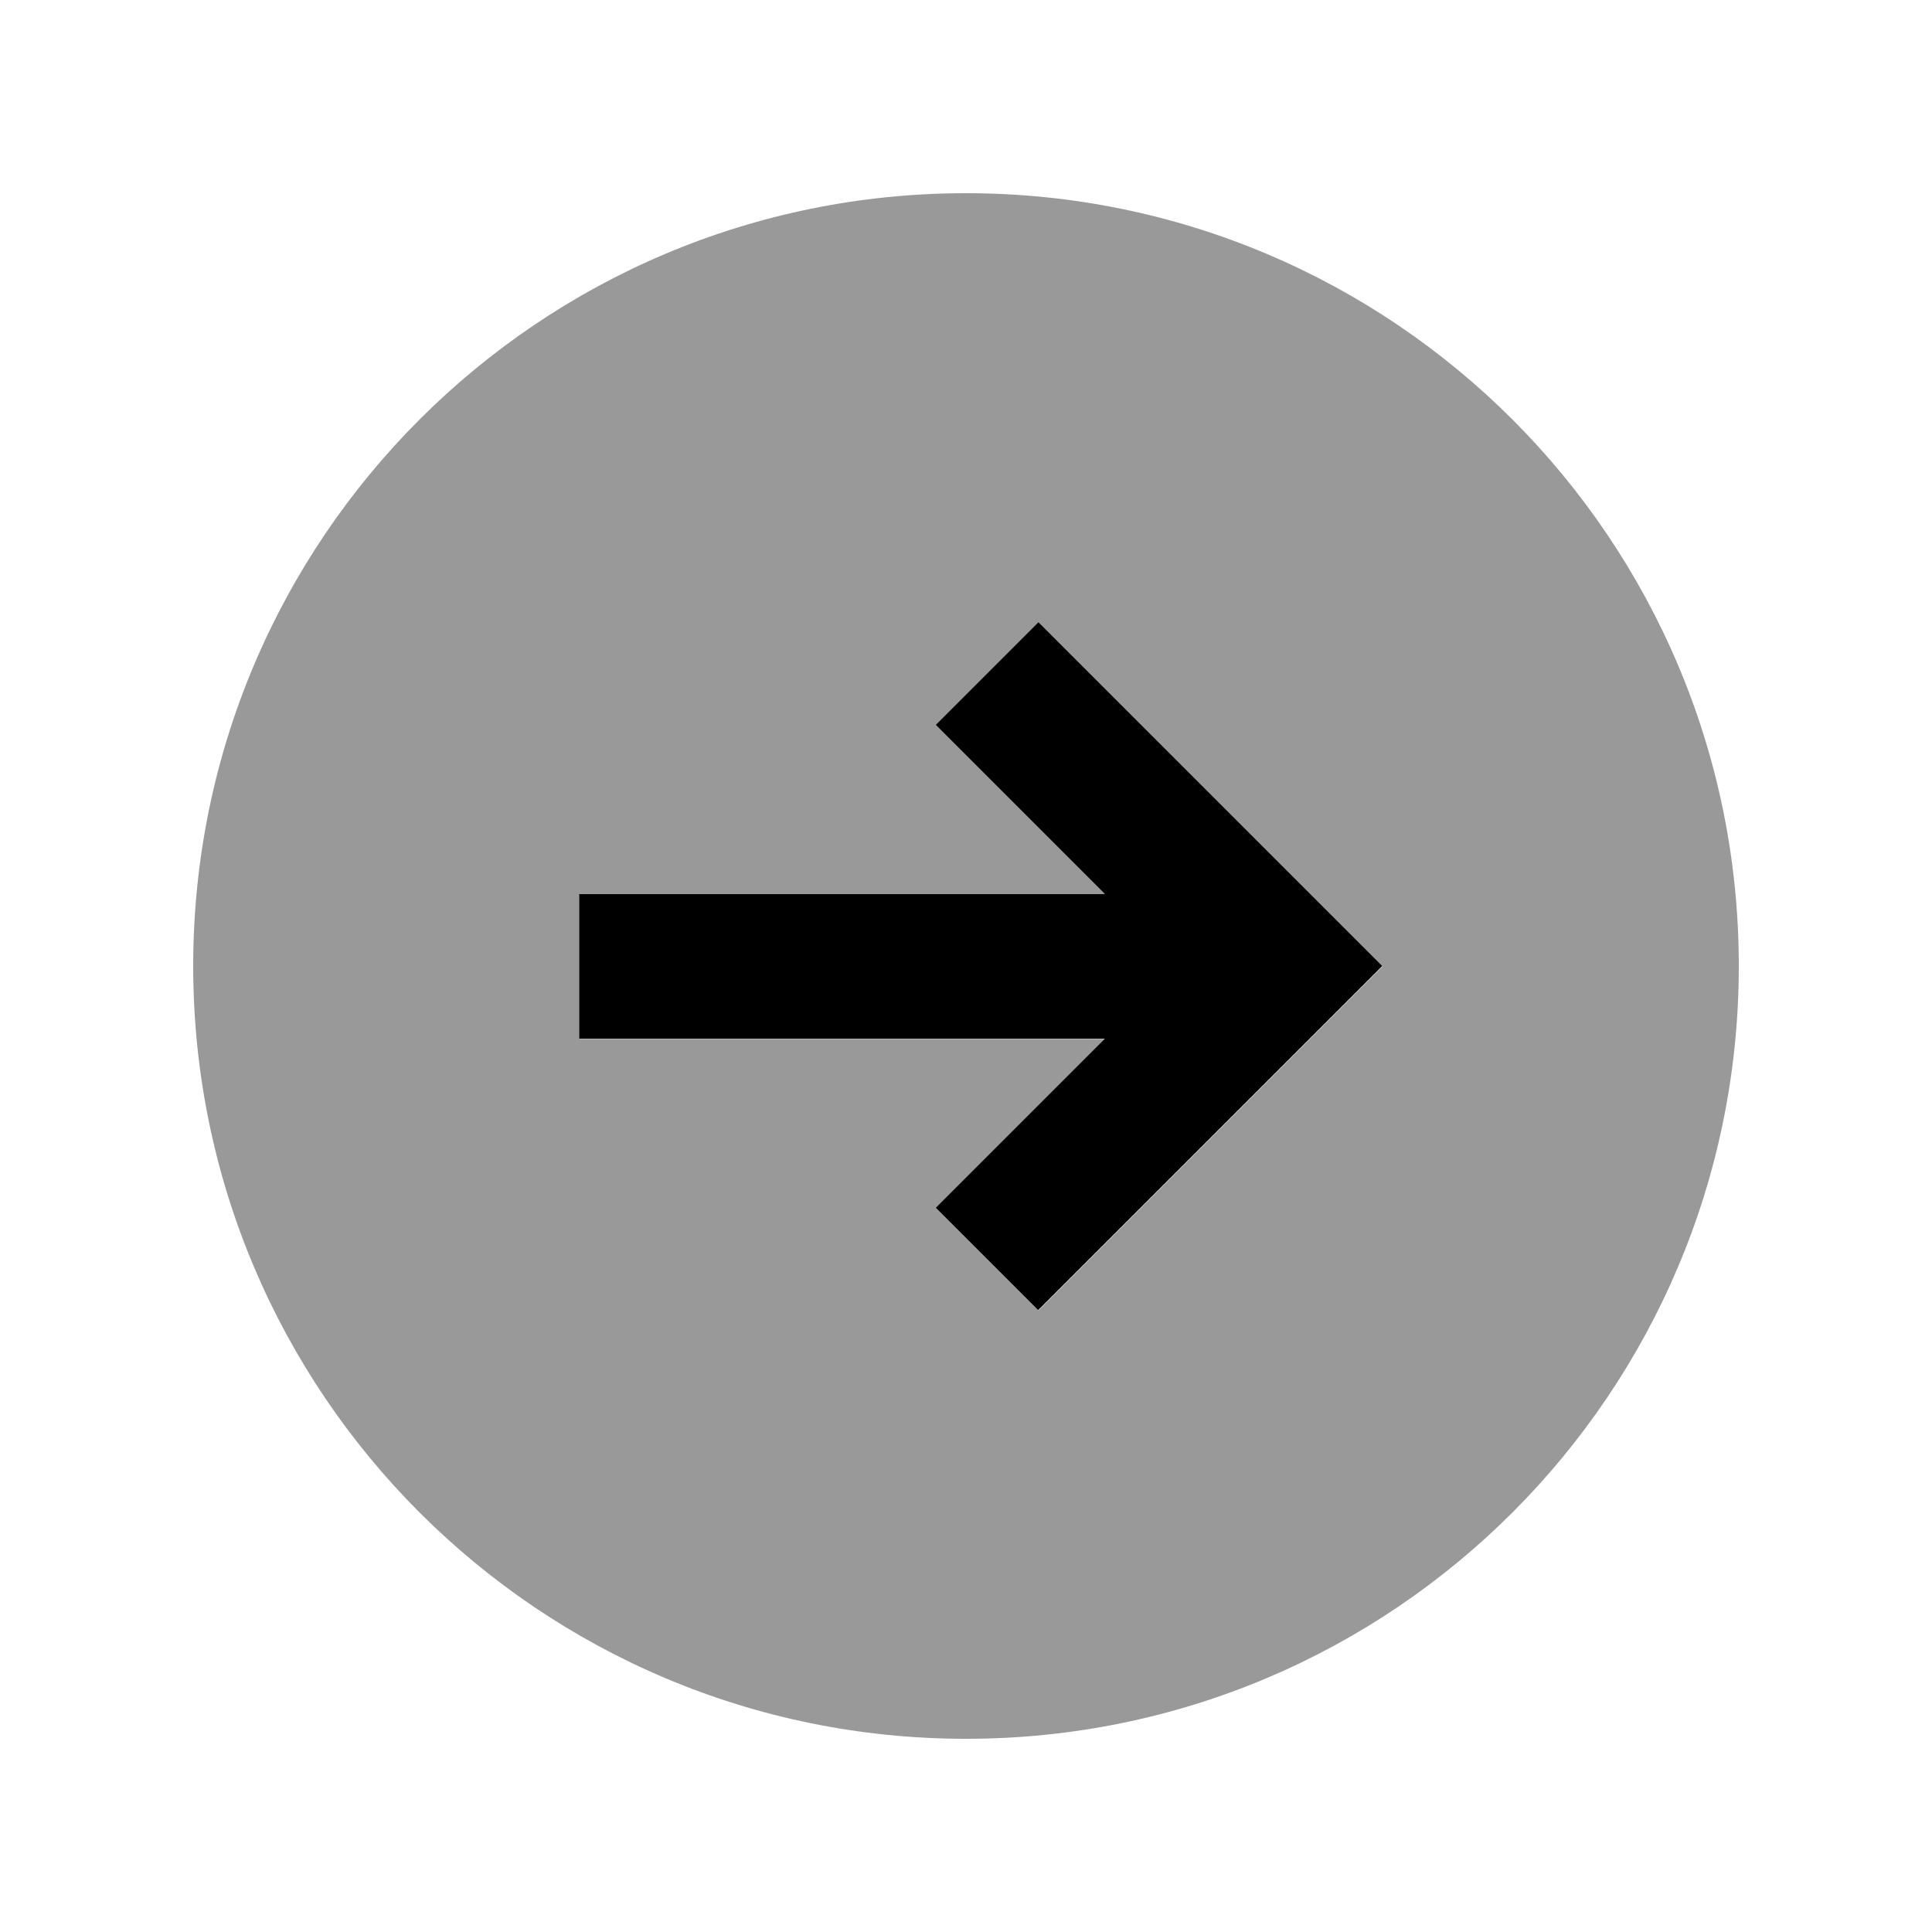
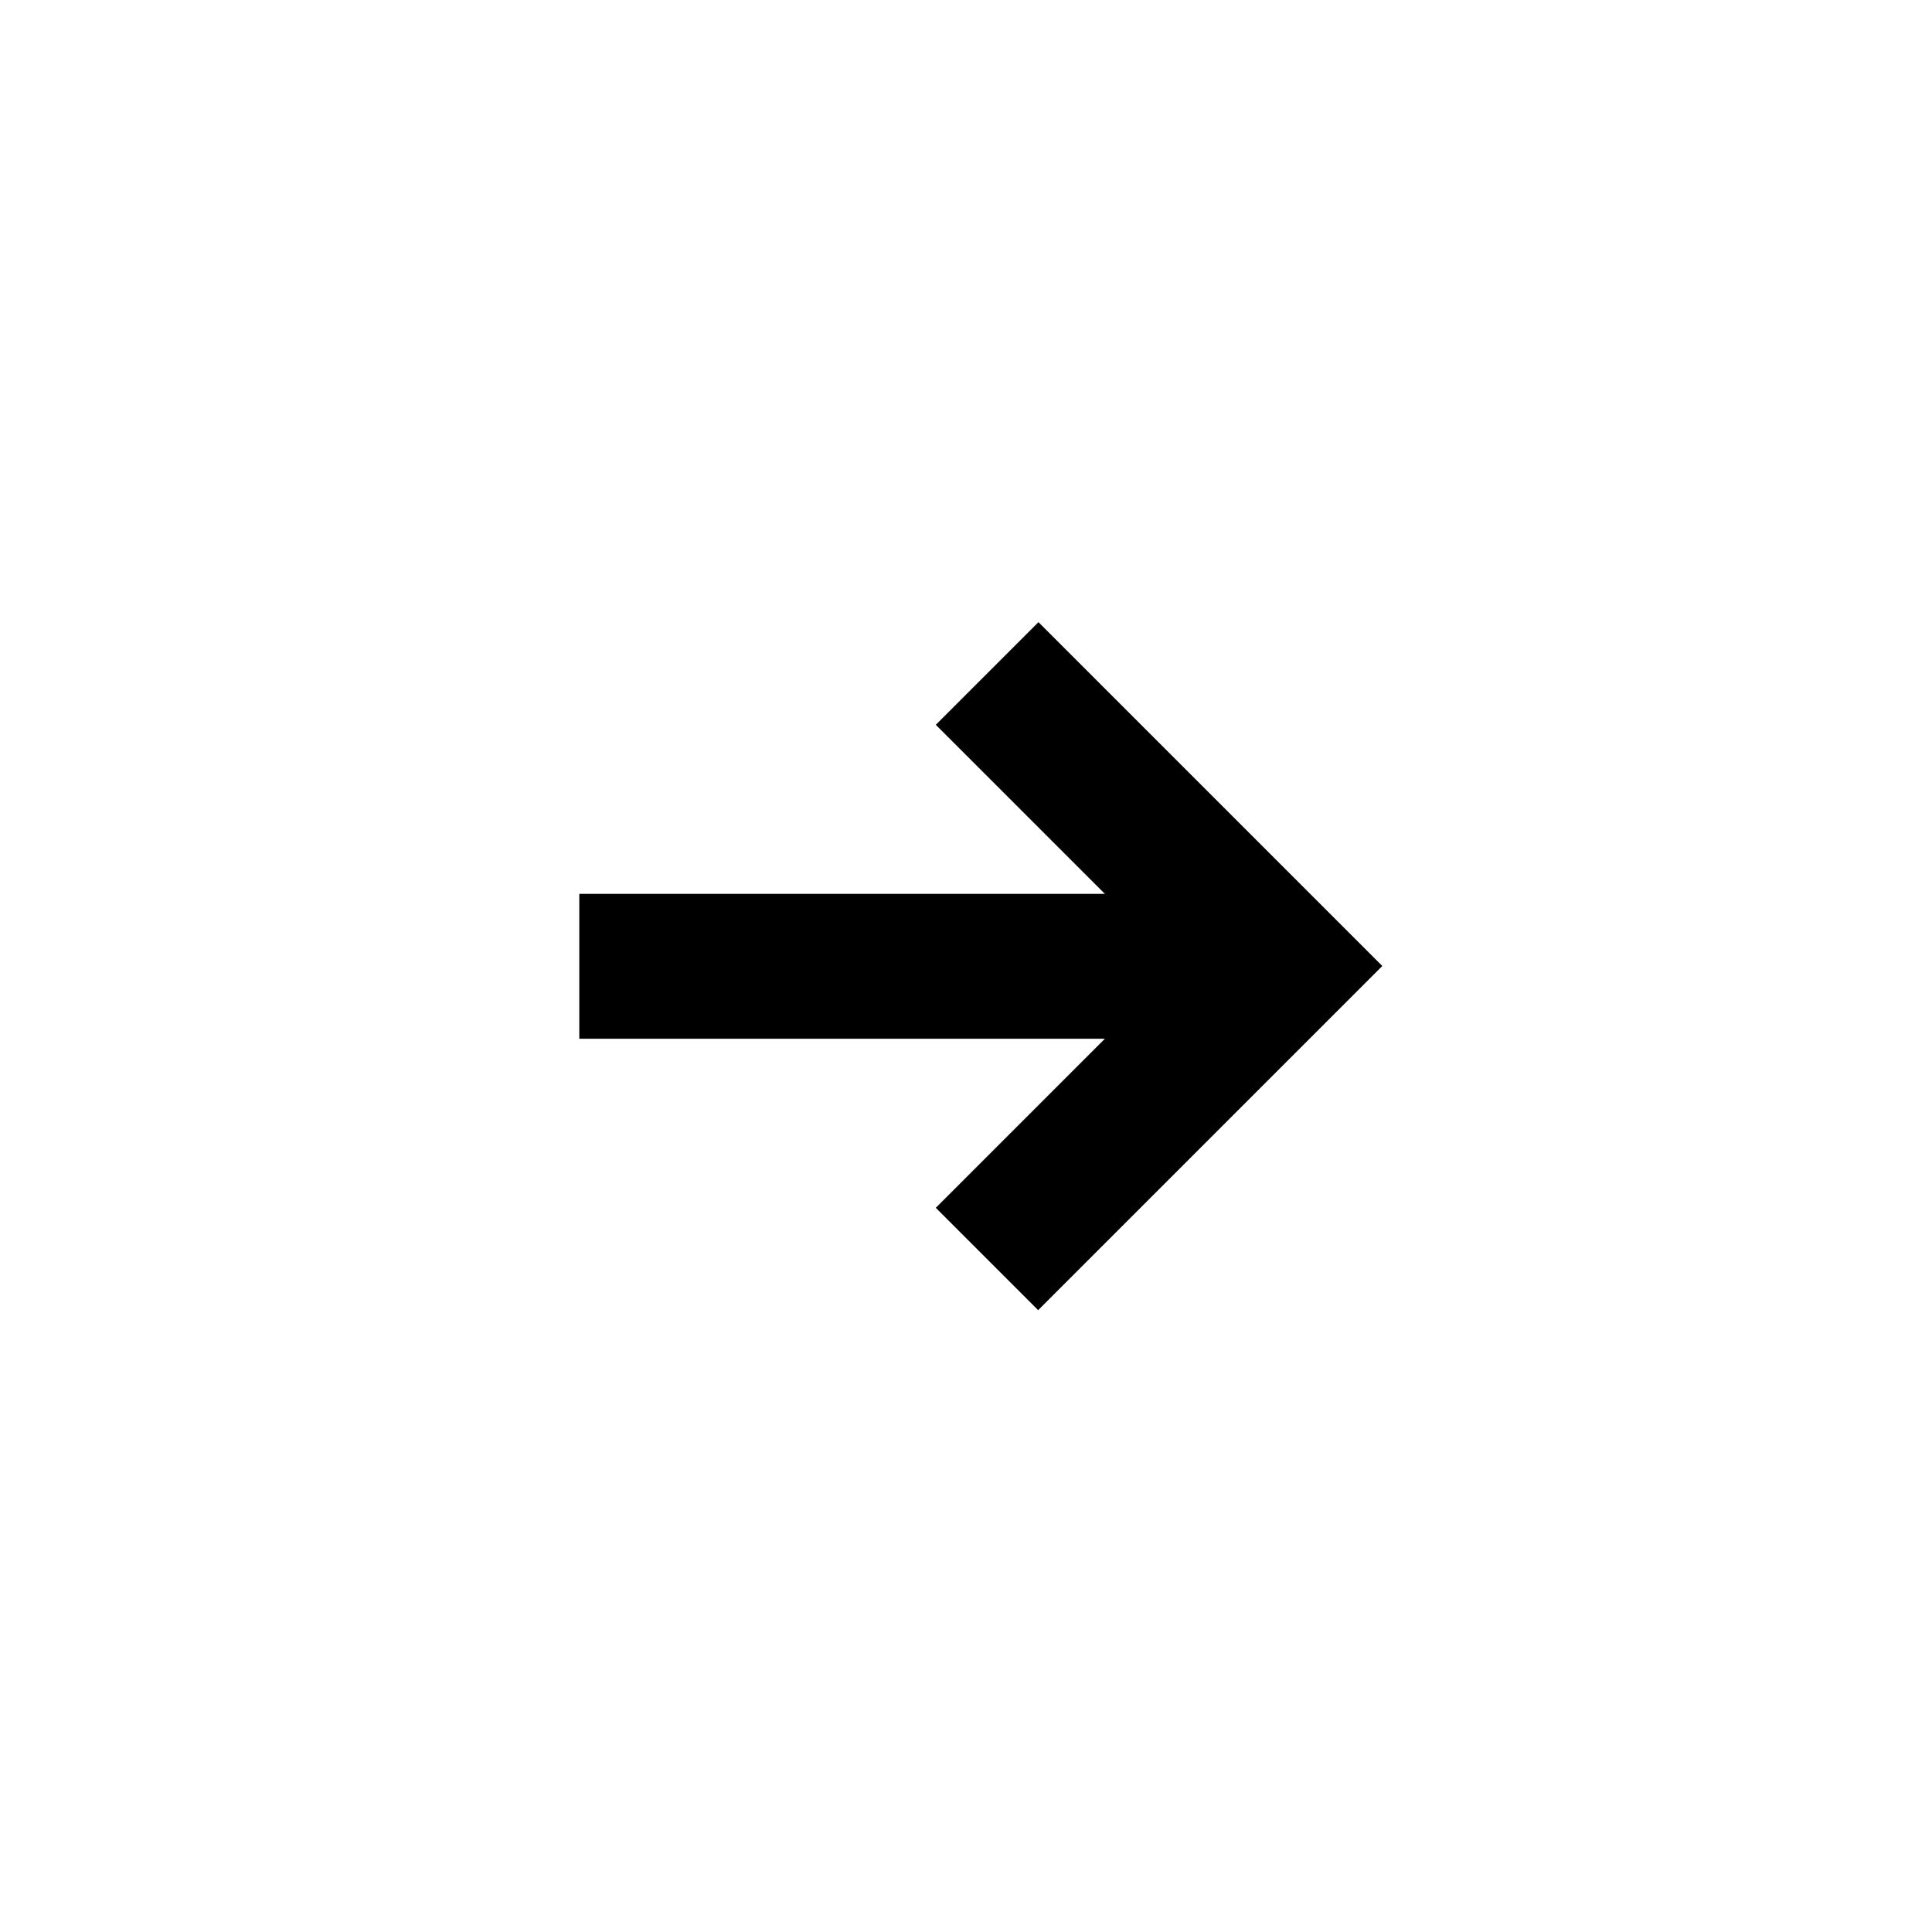
<svg xmlns="http://www.w3.org/2000/svg" viewBox="0 0 640 640">
-   <path opacity=".4" fill="currentColor" d="M64 320C64 461.4 178.6 576 320 576C461.4 576 576 461.4 576 320C576 178.6 461.4 64 320 64C178.6 64 64 178.6 64 320zM192 296L366.1 296C336.4 266.3 317.7 247.6 310.1 240L344 206.1C344.8 206.9 377.1 239.2 441 303.1L458 320.1L441 337.1L361 417.1L344 434.1L310.1 400.2C317.7 392.6 336.4 373.9 366.1 344.2L192 344.2L192 296.2z" />
  <path fill="currentColor" d="M457.9 320L440.9 337L360.9 417L343.9 434L310 400.1C317.6 392.5 336.3 373.8 366 344.1L191.9 344.1L191.9 296.1L366 296.1C336.3 266.4 317.6 247.7 310 240.1L344 206.1C344.8 206.9 377.1 239.2 441 303.1L458 320.1z" />
</svg>